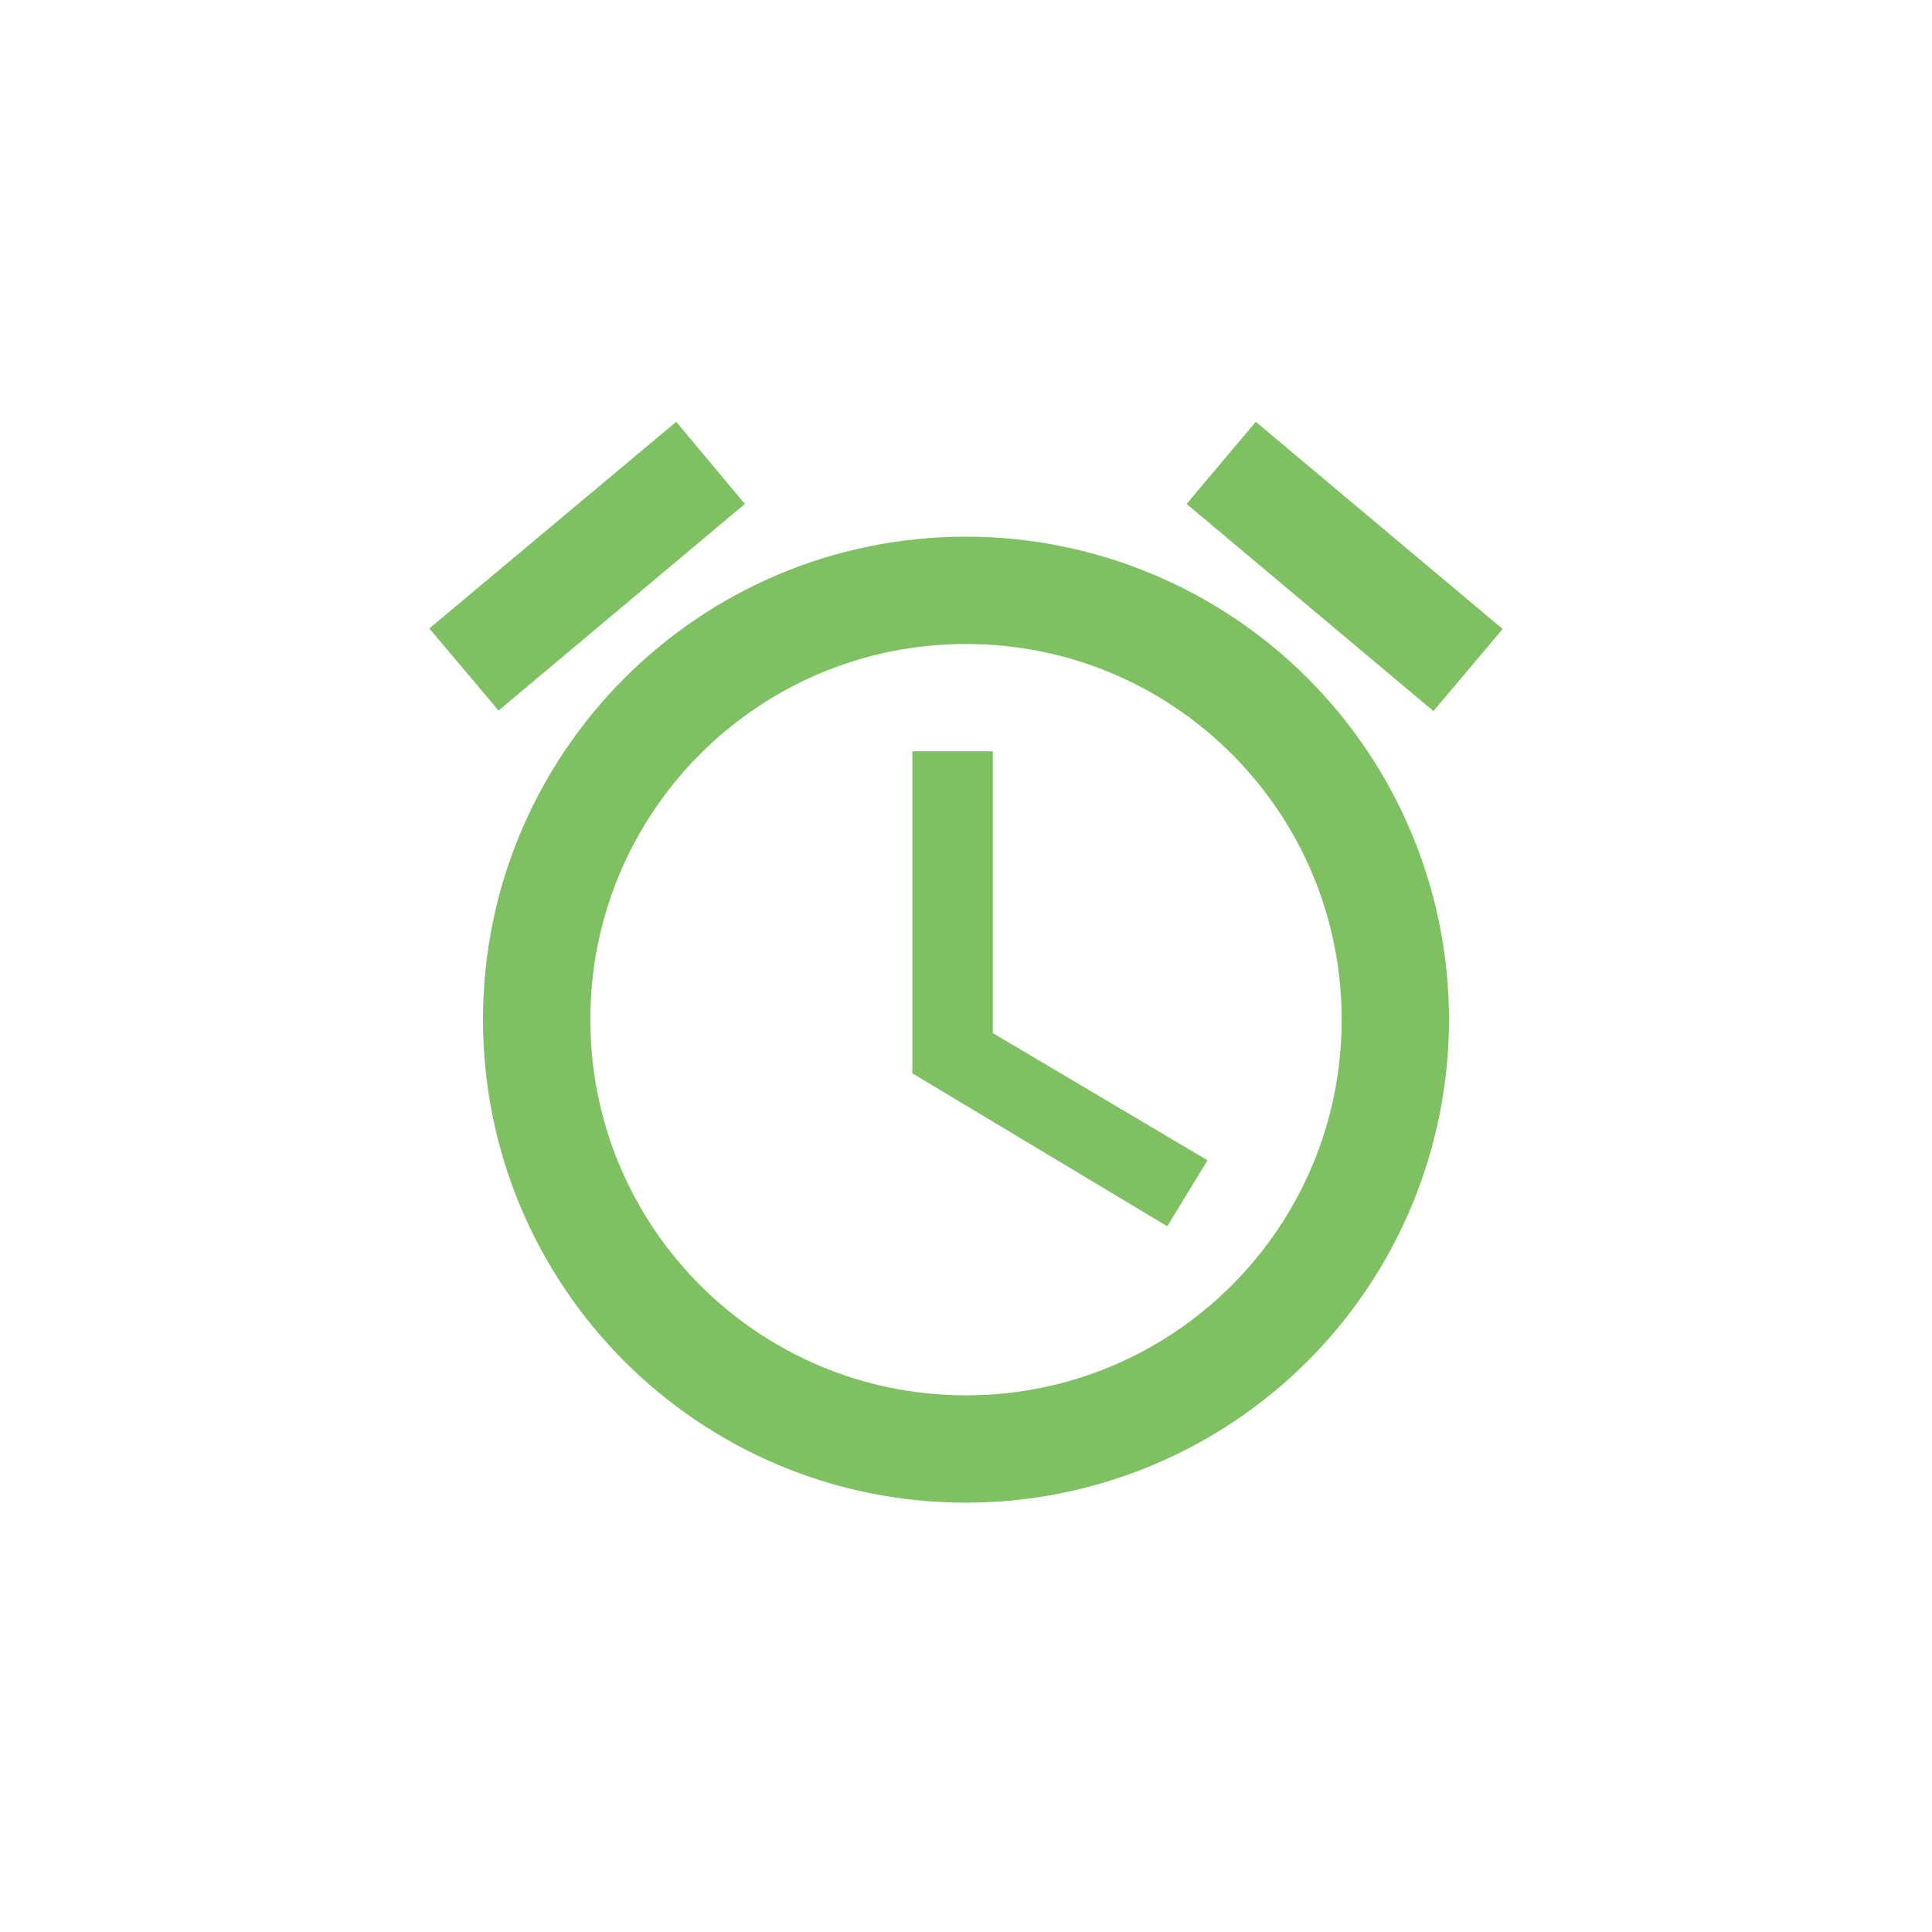
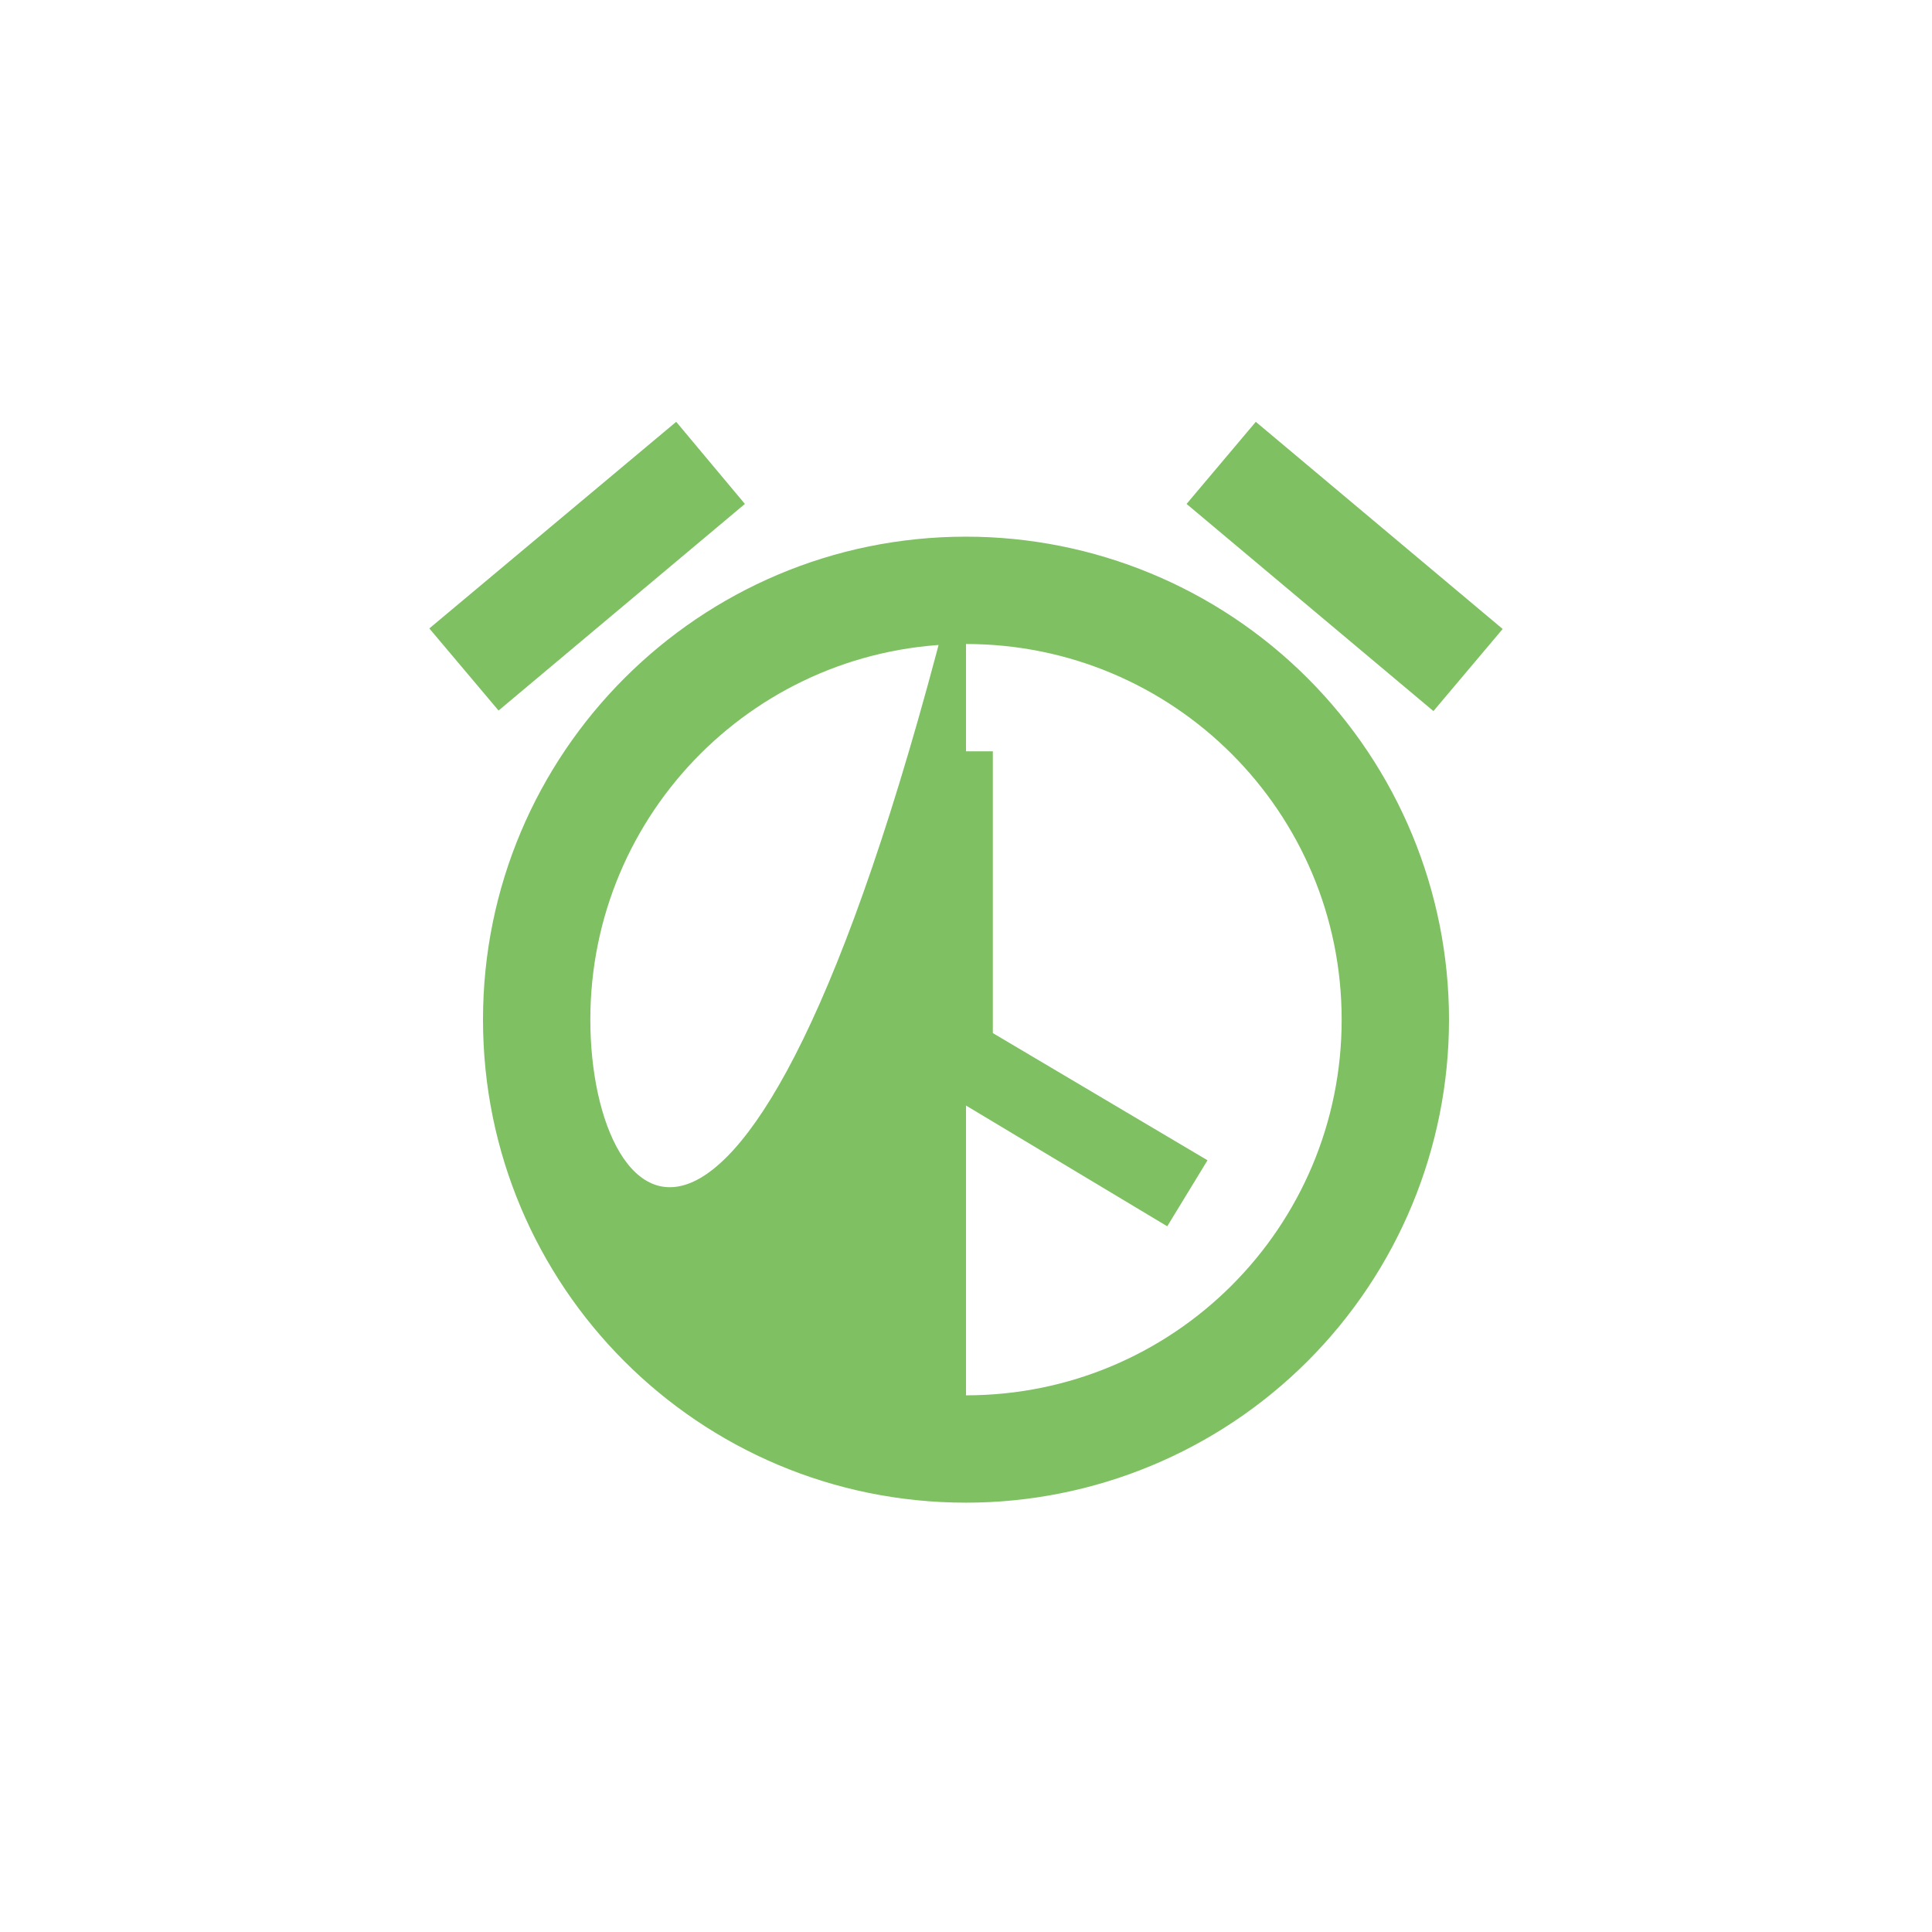
<svg xmlns="http://www.w3.org/2000/svg" width="72" height="72" viewBox="0 0 72 72" fill="none">
-   <path d="M56 23.44L46.8 15.72L44.22 18.78L53.42 26.5L56 23.44ZM27.76 18.78L25.2 15.72L16 23.42L18.58 26.48L27.76 18.78ZM37 28H34V40L43.5 45.7L45 43.24L37 38.5V28ZM36 20C26.06 20 18 28.06 18 38C18 47.94 26.04 56 36 56C40.774 56 45.352 54.103 48.728 50.728C52.104 47.352 54 42.774 54 38C54 33.226 52.104 28.648 48.728 25.272C45.352 21.896 40.774 20 36 20ZM36 52C28.26 52 22 45.74 22 38C22 30.26 28.26 24 36 24C43.74 24 50 30.26 50 38C50 45.74 43.74 52 36 52Z" fill="#7EC062" />
+   <path d="M56 23.44L46.8 15.72L44.22 18.78L53.42 26.5L56 23.44ZM27.76 18.78L25.2 15.72L16 23.42L18.58 26.48L27.76 18.78ZM37 28H34V40L43.5 45.7L45 43.24L37 38.5V28ZM36 20C26.06 20 18 28.06 18 38C18 47.94 26.04 56 36 56C40.774 56 45.352 54.103 48.728 50.728C52.104 47.352 54 42.774 54 38C54 33.226 52.104 28.648 48.728 25.272C45.352 21.896 40.774 20 36 20ZC28.26 52 22 45.74 22 38C22 30.26 28.26 24 36 24C43.74 24 50 30.26 50 38C50 45.74 43.74 52 36 52Z" fill="#7EC062" />
</svg>